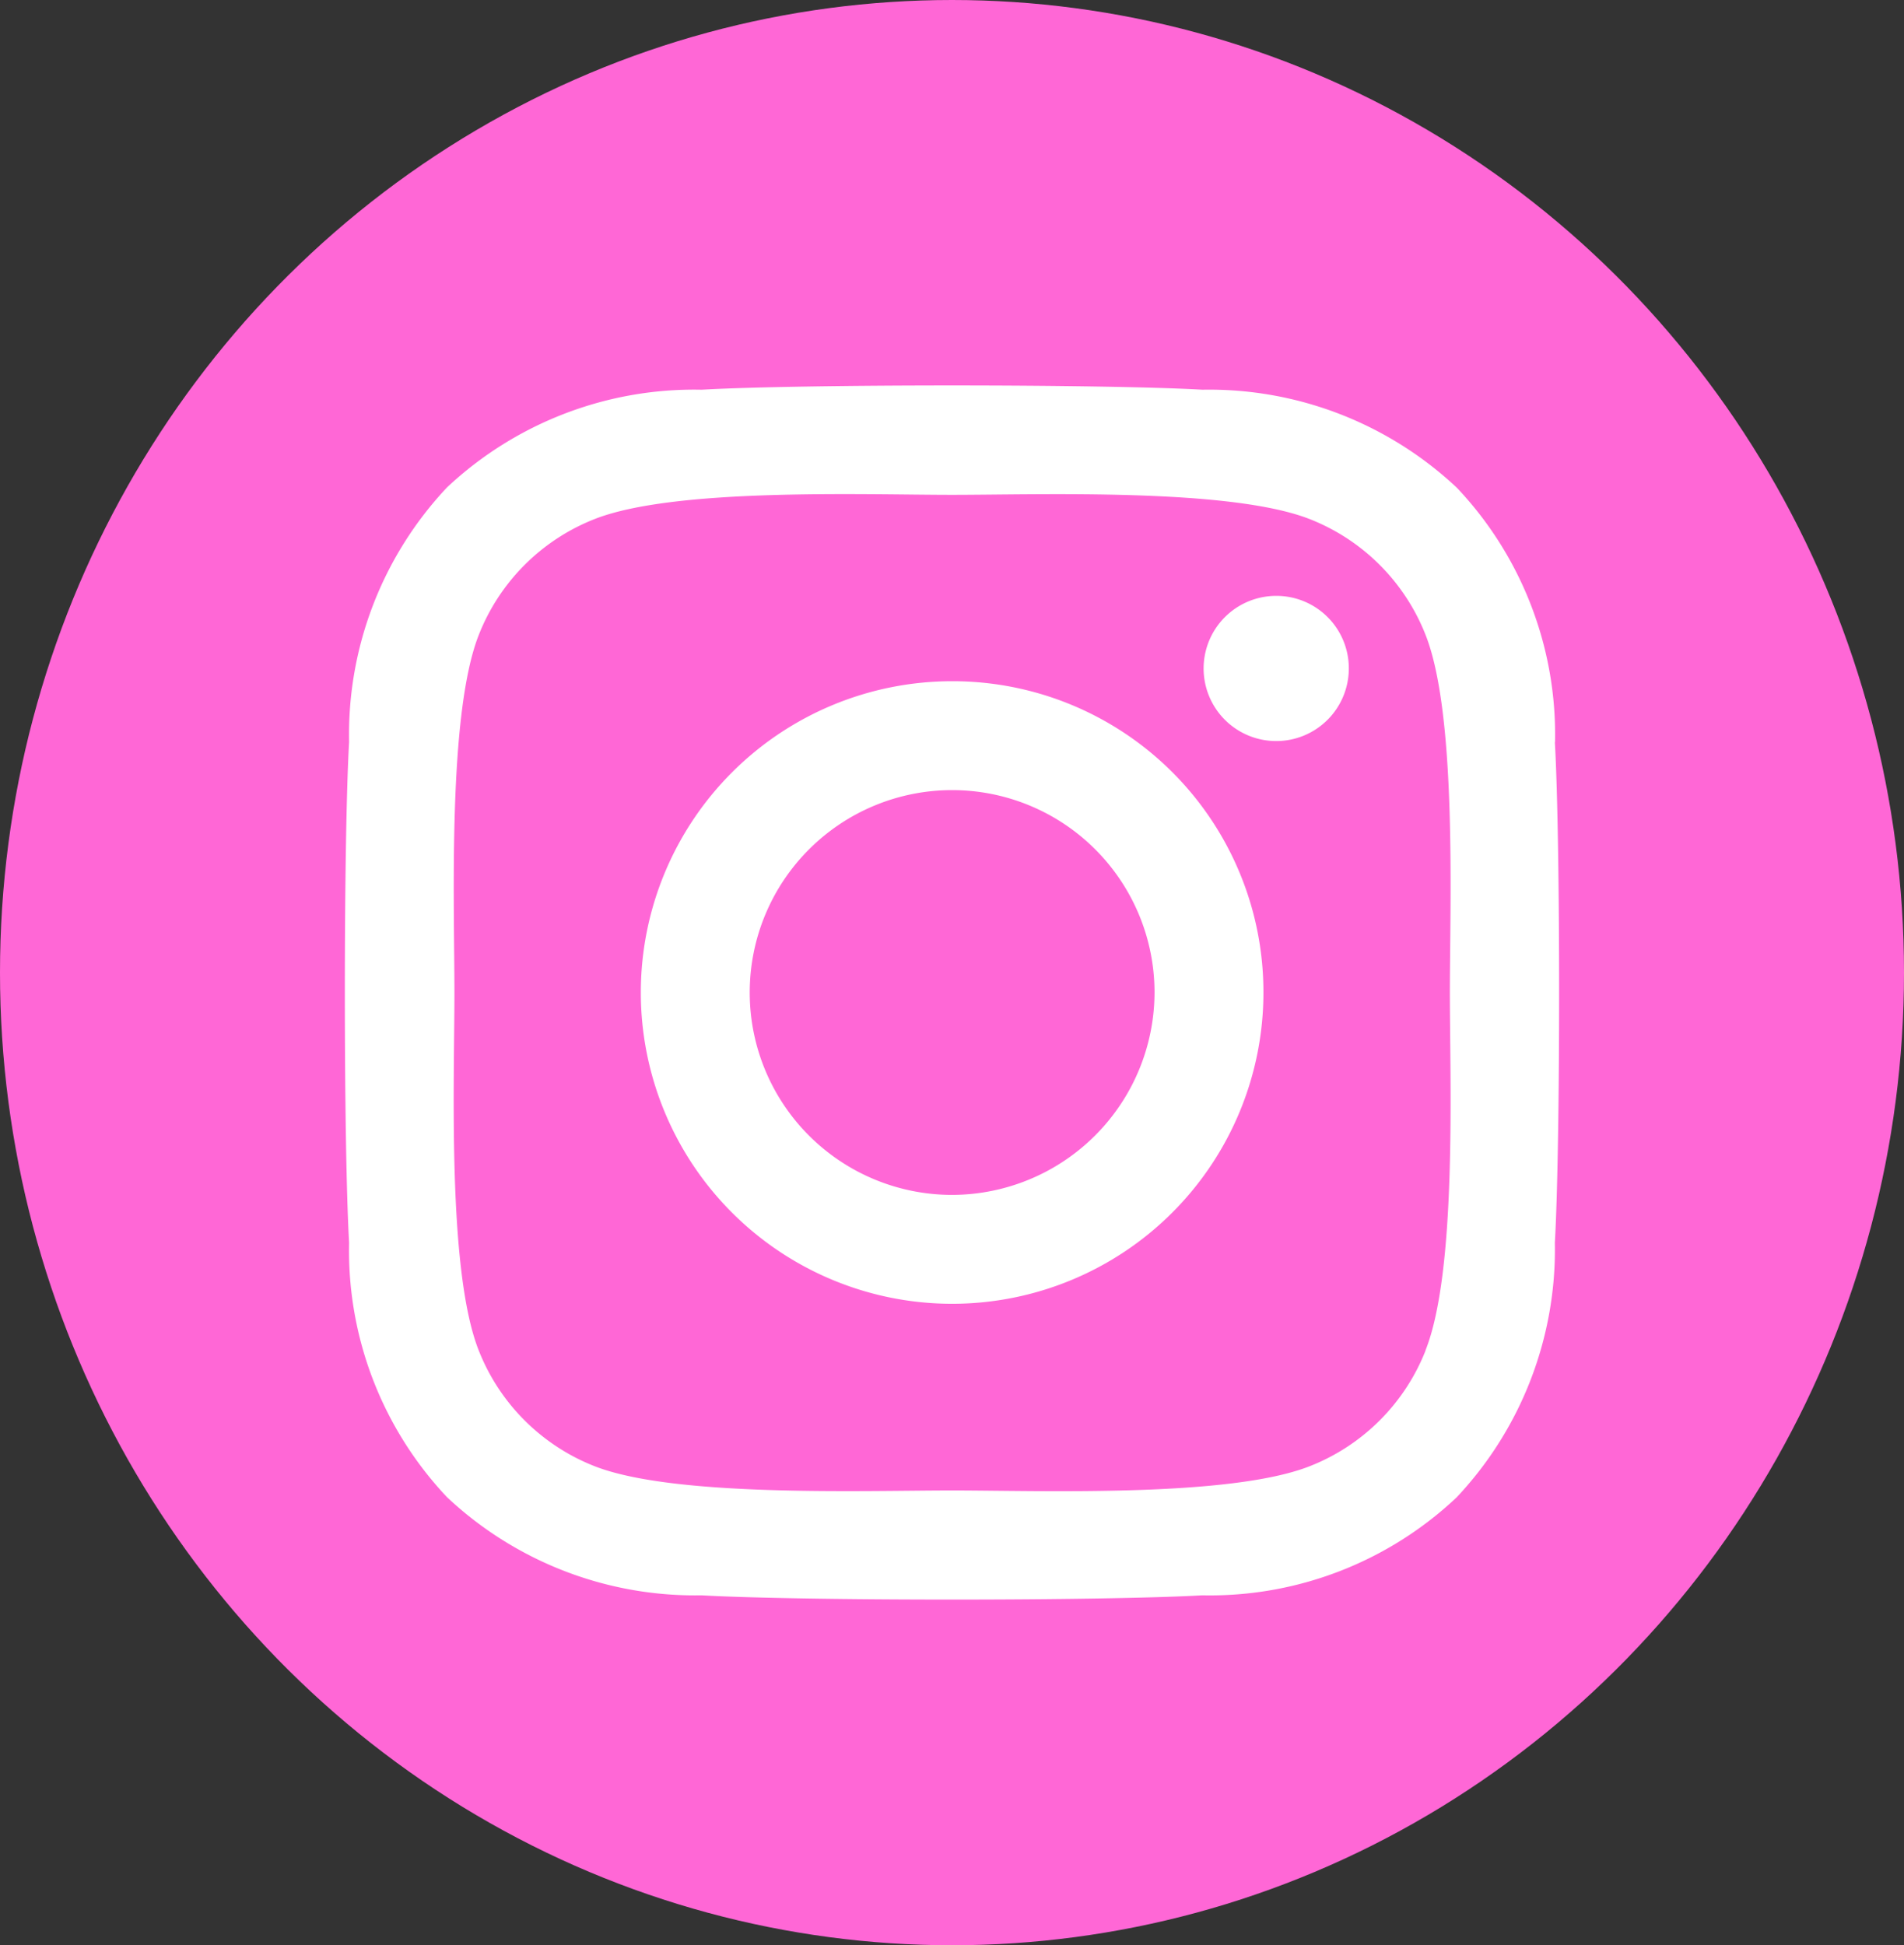
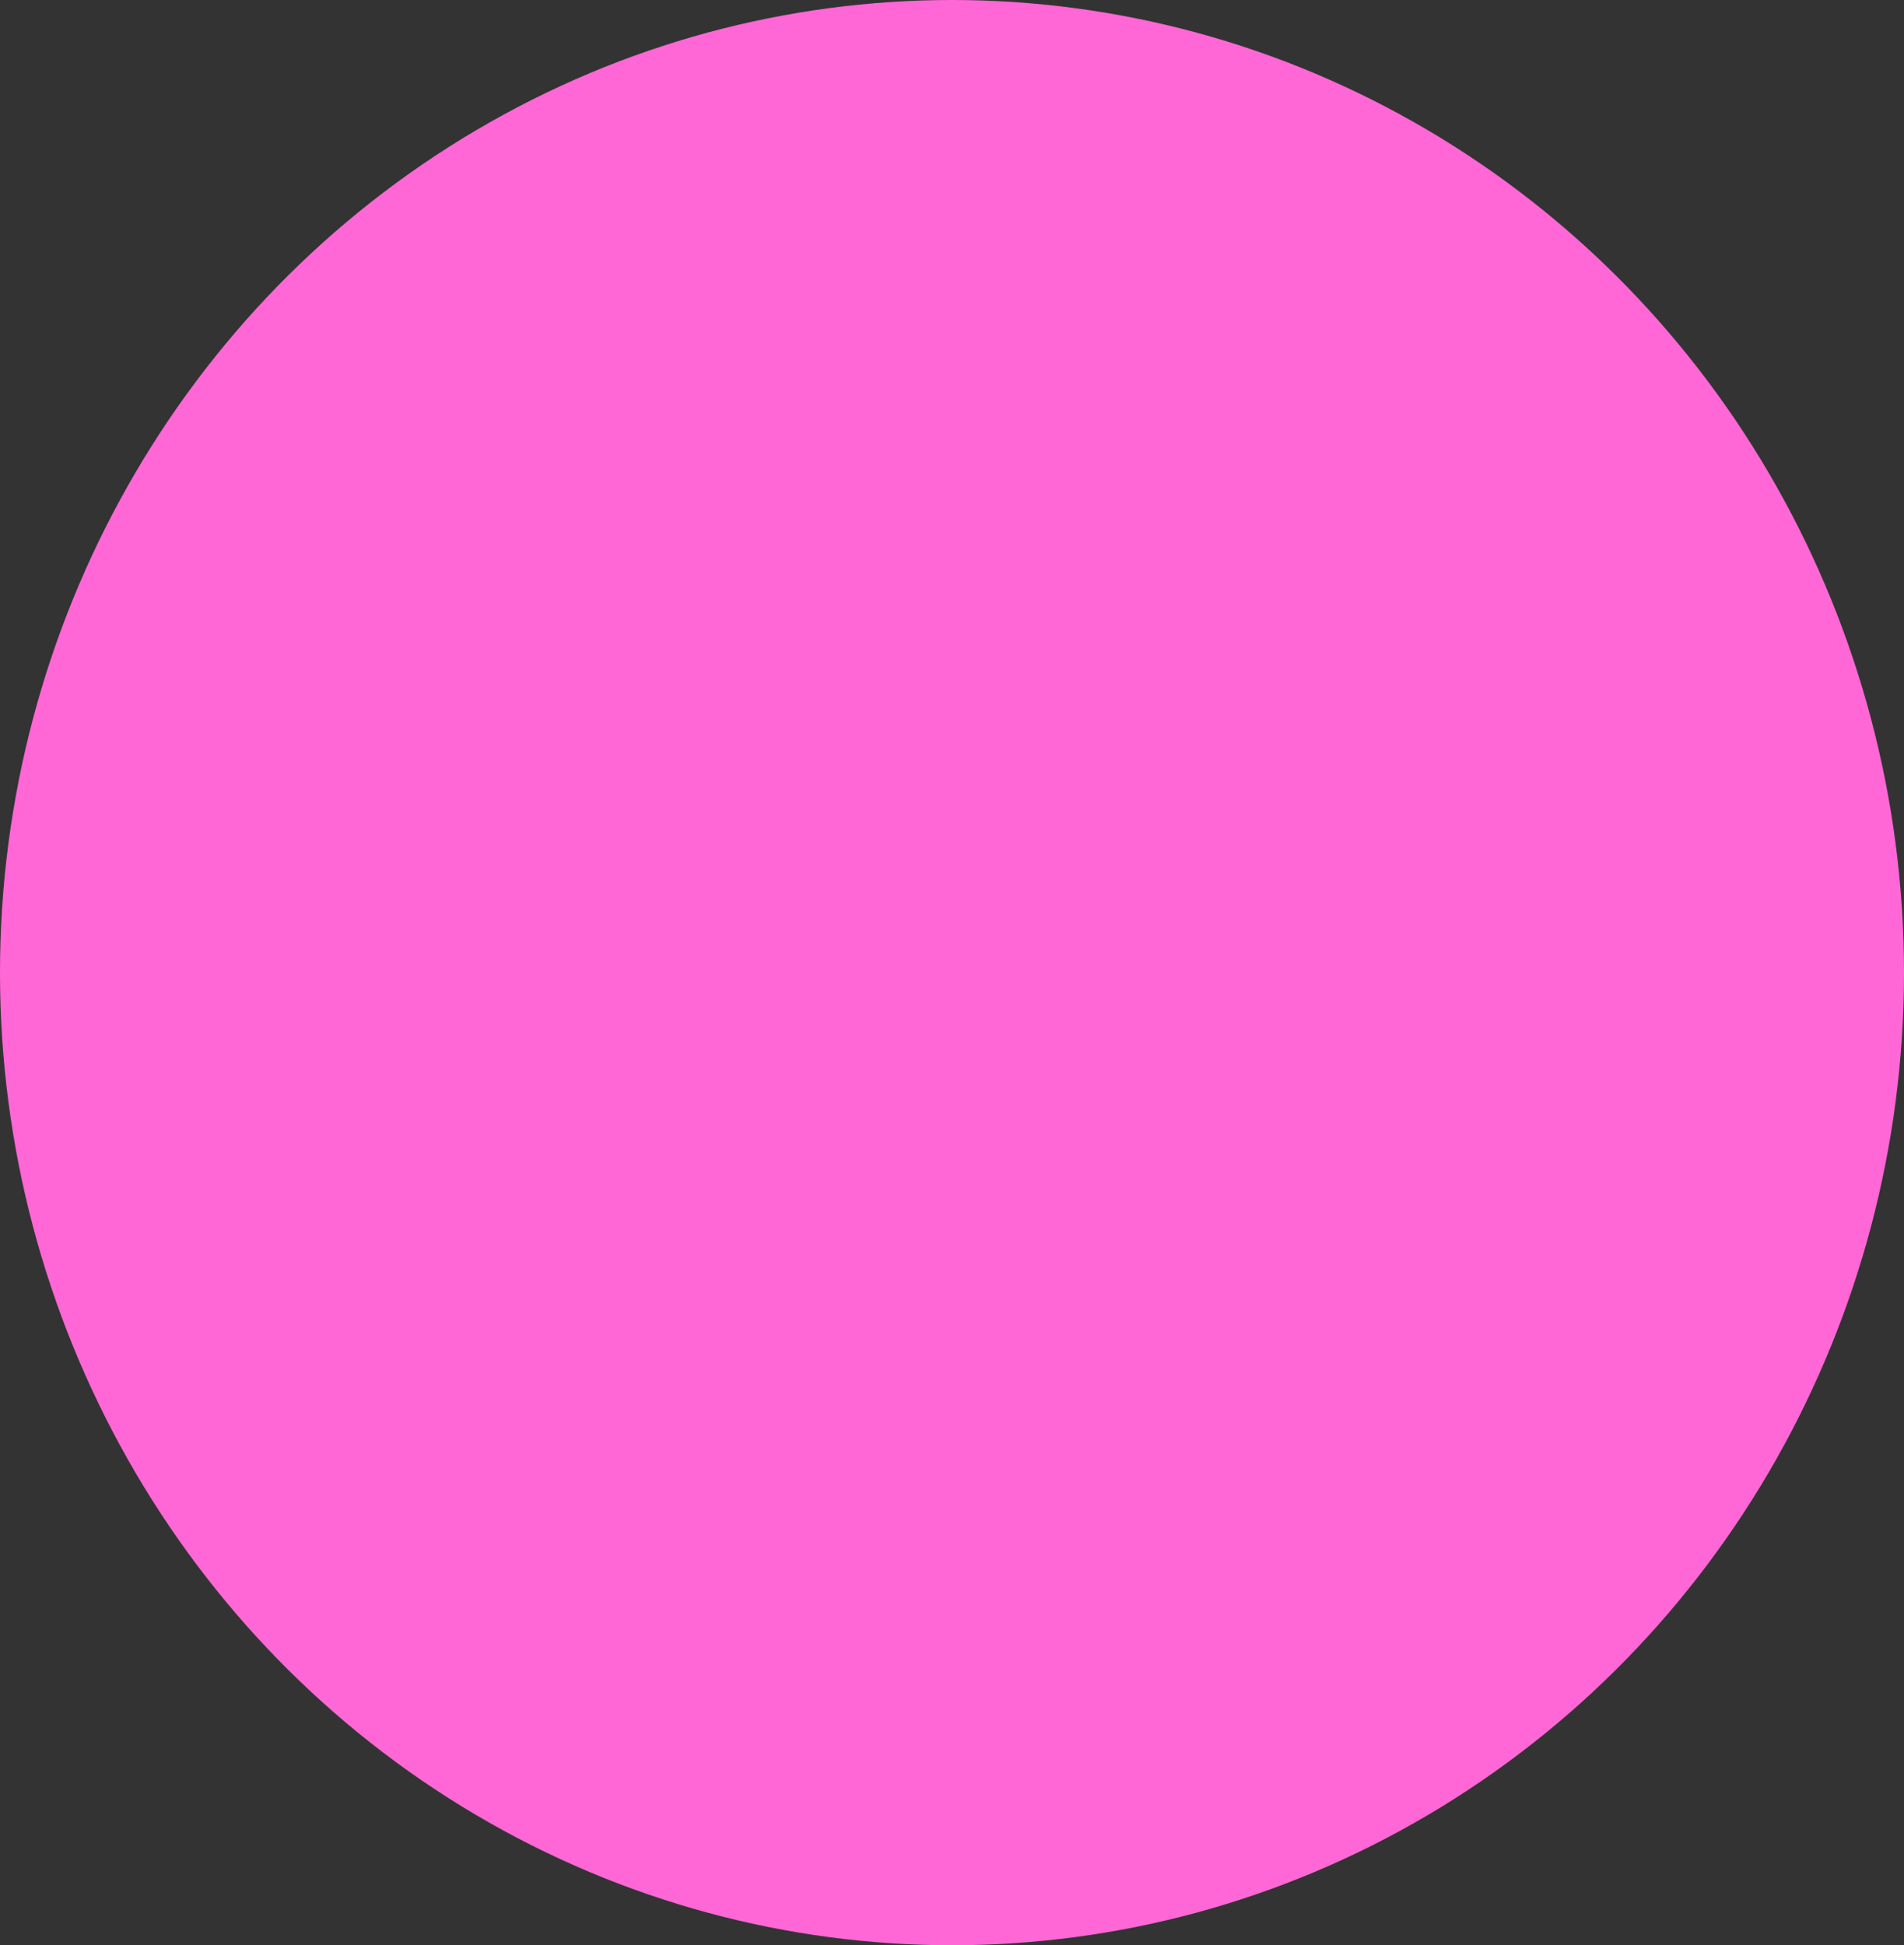
<svg xmlns="http://www.w3.org/2000/svg" width="46" height="47" viewBox="0 0 46 47">
  <rect x="0" y="0" width="46" height="47" fill="#333333" stroke="none" />
  <g id="グループ_893" data-name="グループ 893" transform="translate(-284 -7.519)">
    <ellipse id="楕円形_22" data-name="楕円形 22" cx="23" cy="23.5" rx="23" ry="23.5" transform="translate(284 7.519)" fill="#ff67d6" />
-     <path id="Icon_awesome-instagram" data-name="Icon awesome-instagram" d="M14.669,9.384a7.521,7.521,0,1,0,7.521,7.521A7.51,7.51,0,0,0,14.669,9.384Zm0,12.411a4.89,4.89,0,1,1,4.89-4.89,4.9,4.9,0,0,1-4.89,4.89ZM24.253,9.077A1.754,1.754,0,1,1,22.5,7.322,1.75,1.75,0,0,1,24.253,9.077Zm4.982,1.781a8.682,8.682,0,0,0-2.37-6.147,8.739,8.739,0,0,0-6.147-2.37c-2.422-.137-9.682-.137-12.1,0A8.726,8.726,0,0,0,2.467,4.7,8.71,8.71,0,0,0,.1,10.851c-.137,2.422-.137,9.682,0,12.1A8.682,8.682,0,0,0,2.467,29.1a8.75,8.75,0,0,0,6.147,2.37c2.422.137,9.682.137,12.1,0a8.682,8.682,0,0,0,6.147-2.37,8.739,8.739,0,0,0,2.37-6.147c.137-2.422.137-9.675,0-12.1Zm-3.129,14.7a4.951,4.951,0,0,1-2.789,2.789c-1.931.766-6.513.589-8.647.589s-6.723.17-8.647-.589a4.951,4.951,0,0,1-2.789-2.789c-.766-1.931-.589-6.513-.589-8.647s-.17-6.723.589-8.647A4.951,4.951,0,0,1,6.022,5.47c1.931-.766,6.513-.589,8.647-.589s6.723-.17,8.647.589a4.951,4.951,0,0,1,2.789,2.789c.766,1.931.589,6.513.589,8.647S26.871,23.629,26.105,25.553Z" transform="translate(292.334 14.594)" fill="#fff" />
  </g>
</svg>